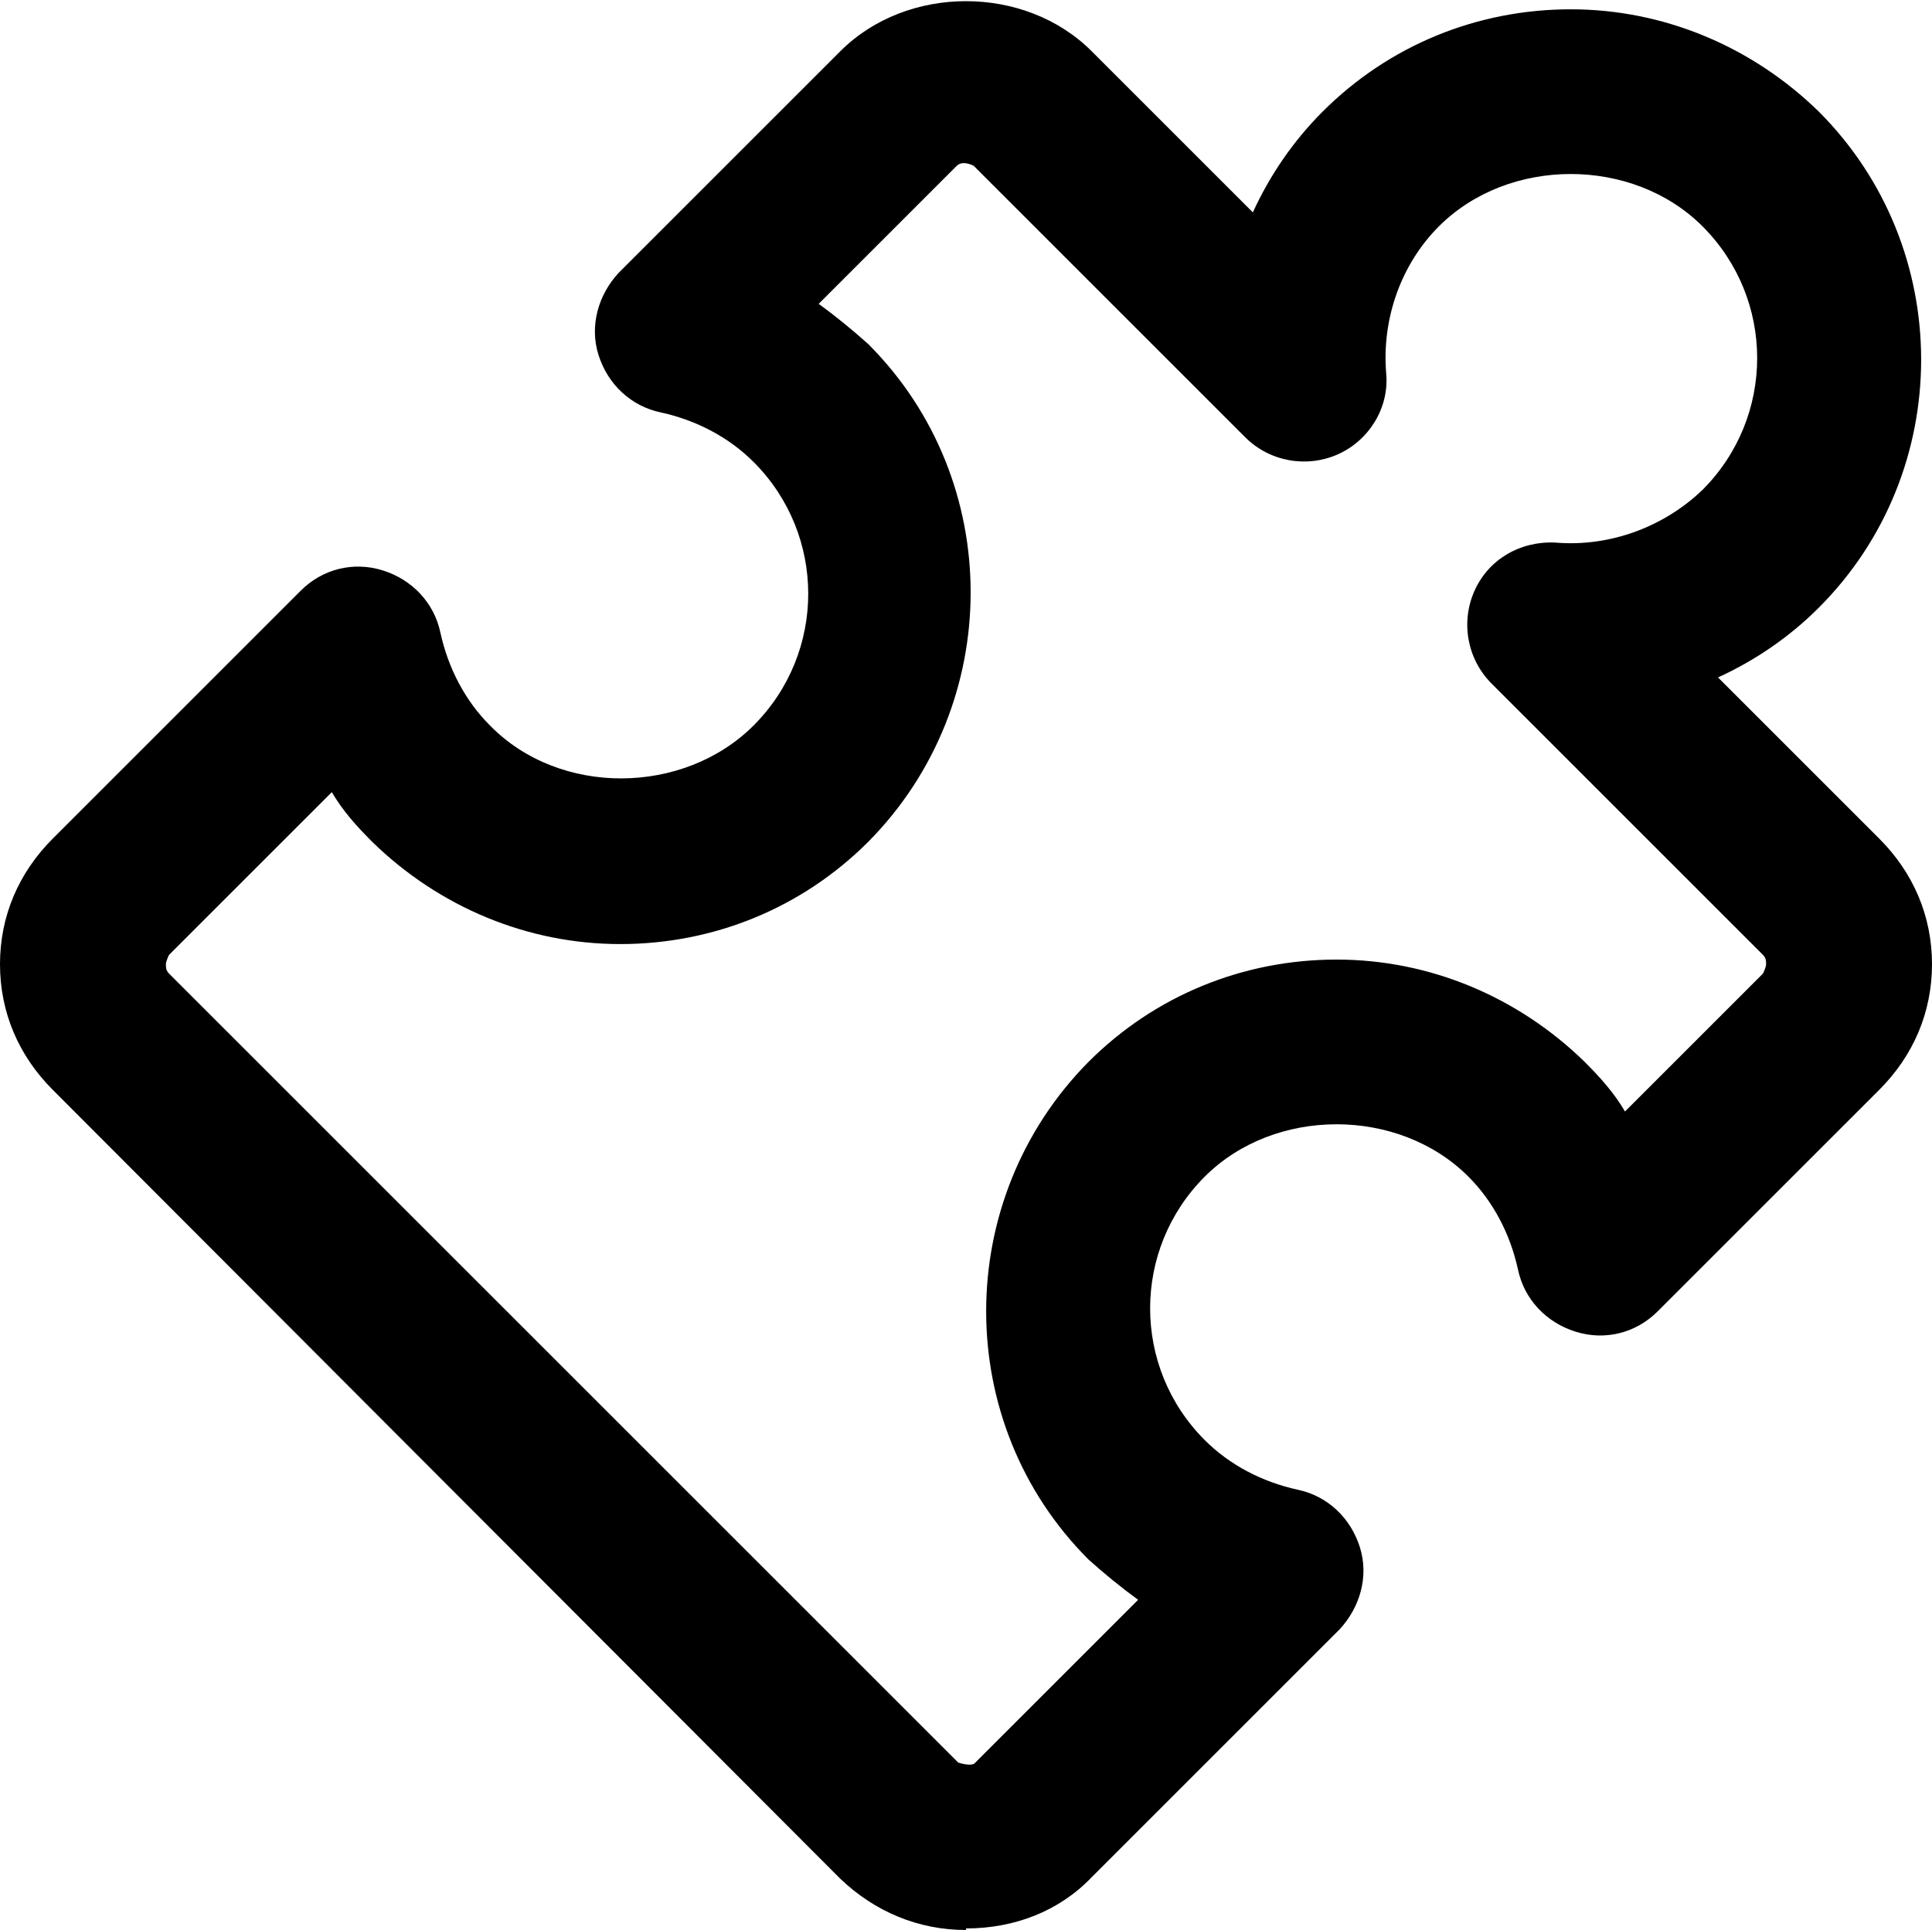
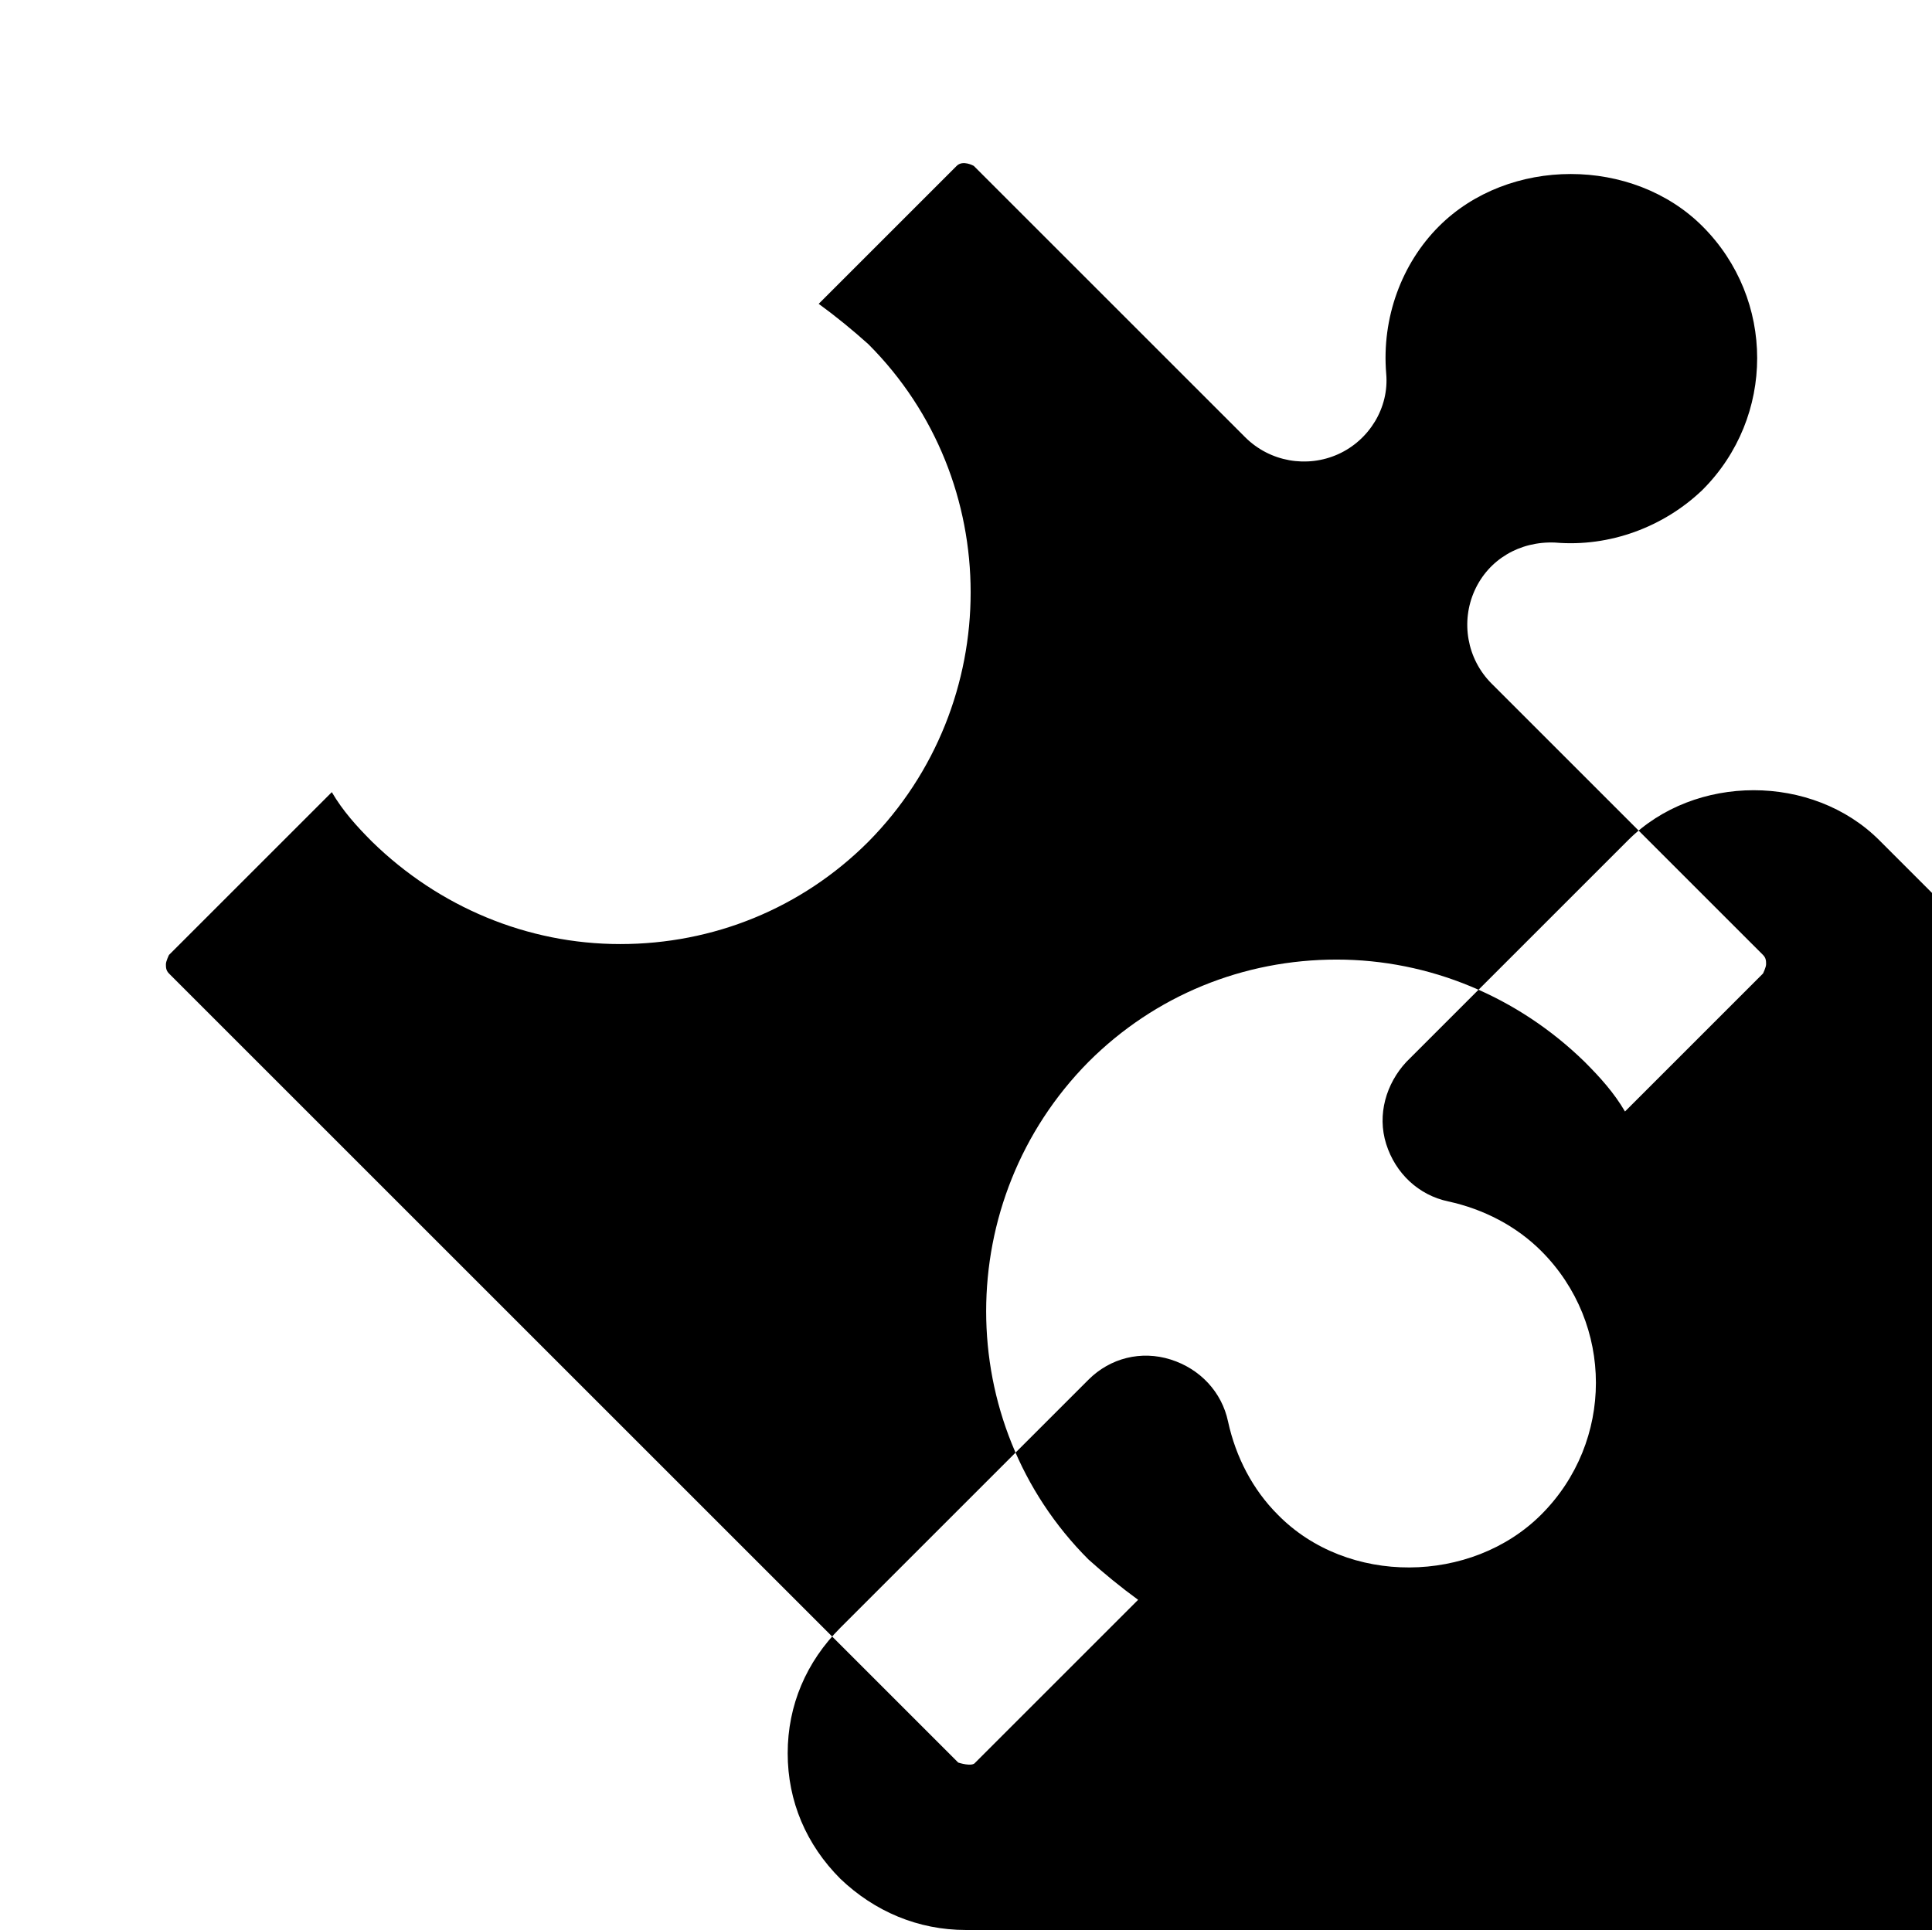
<svg xmlns="http://www.w3.org/2000/svg" id="Capa_2" data-name="Capa 2" viewBox="0 0 12.46 12.45">
  <g id="Capa_1-2" data-name="Capa 1">
-     <path d="m6.23,12.45h0c-.31,0-.59-.12-.81-.33L.34,7.03c-.22-.22-.34-.5-.34-.81,0-.31.12-.59.34-.81l1.6-1.6c.14-.14.34-.19.53-.13.19.06.33.21.37.4.05.23.16.44.32.6.45.46,1.25.45,1.7,0,.47-.47.47-1.23,0-1.7-.16-.16-.37-.27-.6-.32-.19-.04-.34-.18-.4-.37-.06-.19,0-.39.13-.53l1.43-1.43c.43-.43,1.19-.43,1.62,0l1.04,1.04c.11-.24.26-.46.45-.65.43-.43,1-.66,1.6-.66s1.17.24,1.6.66c.88.88.88,2.32,0,3.2-.19.19-.41.34-.65.45l1.04,1.04c.22.22.34.5.34.81,0,.31-.12.59-.34.81l-1.43,1.43c-.14.14-.34.19-.53.13-.19-.06-.33-.21-.37-.4-.05-.23-.16-.44-.32-.6-.45-.45-1.25-.45-1.7,0-.47.47-.47,1.23,0,1.7.16.16.37.27.6.32.19.04.34.18.4.37.06.19,0,.39-.13.53l-1.6,1.6c-.21.22-.5.33-.81.33ZM2.14,5.11l-1.05,1.05s-.02.04-.02.06,0,.04.02.06l5.09,5.09s.09.03.11,0l1.05-1.05c-.11-.08-.22-.17-.32-.26-.88-.88-.88-2.32,0-3.21.43-.43,1-.66,1.6-.66s1.17.24,1.6.66c.1.1.19.2.26.32l.89-.89s.02-.04.02-.06,0-.04-.02-.06l-1.75-1.75c-.16-.16-.2-.4-.11-.6s.29-.32.52-.31c.35.03.7-.1.95-.34.47-.47.47-1.23,0-1.7-.45-.45-1.25-.45-1.7,0-.24.24-.37.59-.34.95.02.22-.11.43-.31.52-.2.09-.44.05-.6-.11l-1.75-1.75s-.07-.04-.11,0l-.89.89c.11.08.22.17.32.26.88.88.88,2.32,0,3.21-.43.43-1,.66-1.6.66s-1.17-.24-1.6-.66c-.1-.1-.19-.2-.26-.32Z" />
+     <path d="m6.23,12.45h0c-.31,0-.59-.12-.81-.33c-.22-.22-.34-.5-.34-.81,0-.31.12-.59.34-.81l1.6-1.6c.14-.14.34-.19.53-.13.19.06.33.21.37.4.05.23.16.44.32.6.45.46,1.25.45,1.7,0,.47-.47.47-1.23,0-1.7-.16-.16-.37-.27-.6-.32-.19-.04-.34-.18-.4-.37-.06-.19,0-.39.13-.53l1.43-1.43c.43-.43,1.19-.43,1.62,0l1.04,1.04c.11-.24.26-.46.45-.65.43-.43,1-.66,1.6-.66s1.17.24,1.6.66c.88.88.88,2.32,0,3.2-.19.19-.41.34-.65.45l1.04,1.04c.22.22.34.5.34.81,0,.31-.12.59-.34.81l-1.43,1.43c-.14.14-.34.19-.53.13-.19-.06-.33-.21-.37-.4-.05-.23-.16-.44-.32-.6-.45-.45-1.25-.45-1.7,0-.47.47-.47,1.23,0,1.7.16.16.37.27.6.32.19.04.34.18.4.37.06.19,0,.39-.13.53l-1.6,1.6c-.21.22-.5.33-.81.33ZM2.14,5.11l-1.05,1.05s-.02.04-.02.06,0,.04.02.06l5.09,5.09s.09.03.11,0l1.05-1.05c-.11-.08-.22-.17-.32-.26-.88-.88-.88-2.32,0-3.21.43-.43,1-.66,1.6-.66s1.17.24,1.6.66c.1.1.19.2.26.32l.89-.89s.02-.04.02-.06,0-.04-.02-.06l-1.75-1.75c-.16-.16-.2-.4-.11-.6s.29-.32.52-.31c.35.03.7-.1.95-.34.47-.47.47-1.23,0-1.7-.45-.45-1.25-.45-1.7,0-.24.24-.37.59-.34.95.02.22-.11.43-.31.52-.2.09-.44.05-.6-.11l-1.75-1.75s-.07-.04-.11,0l-.89.89c.11.08.22.17.32.26.88.88.88,2.32,0,3.21-.43.43-1,.66-1.6.66s-1.17-.24-1.6-.66c-.1-.1-.19-.2-.26-.32Z" />
  </g>
</svg>